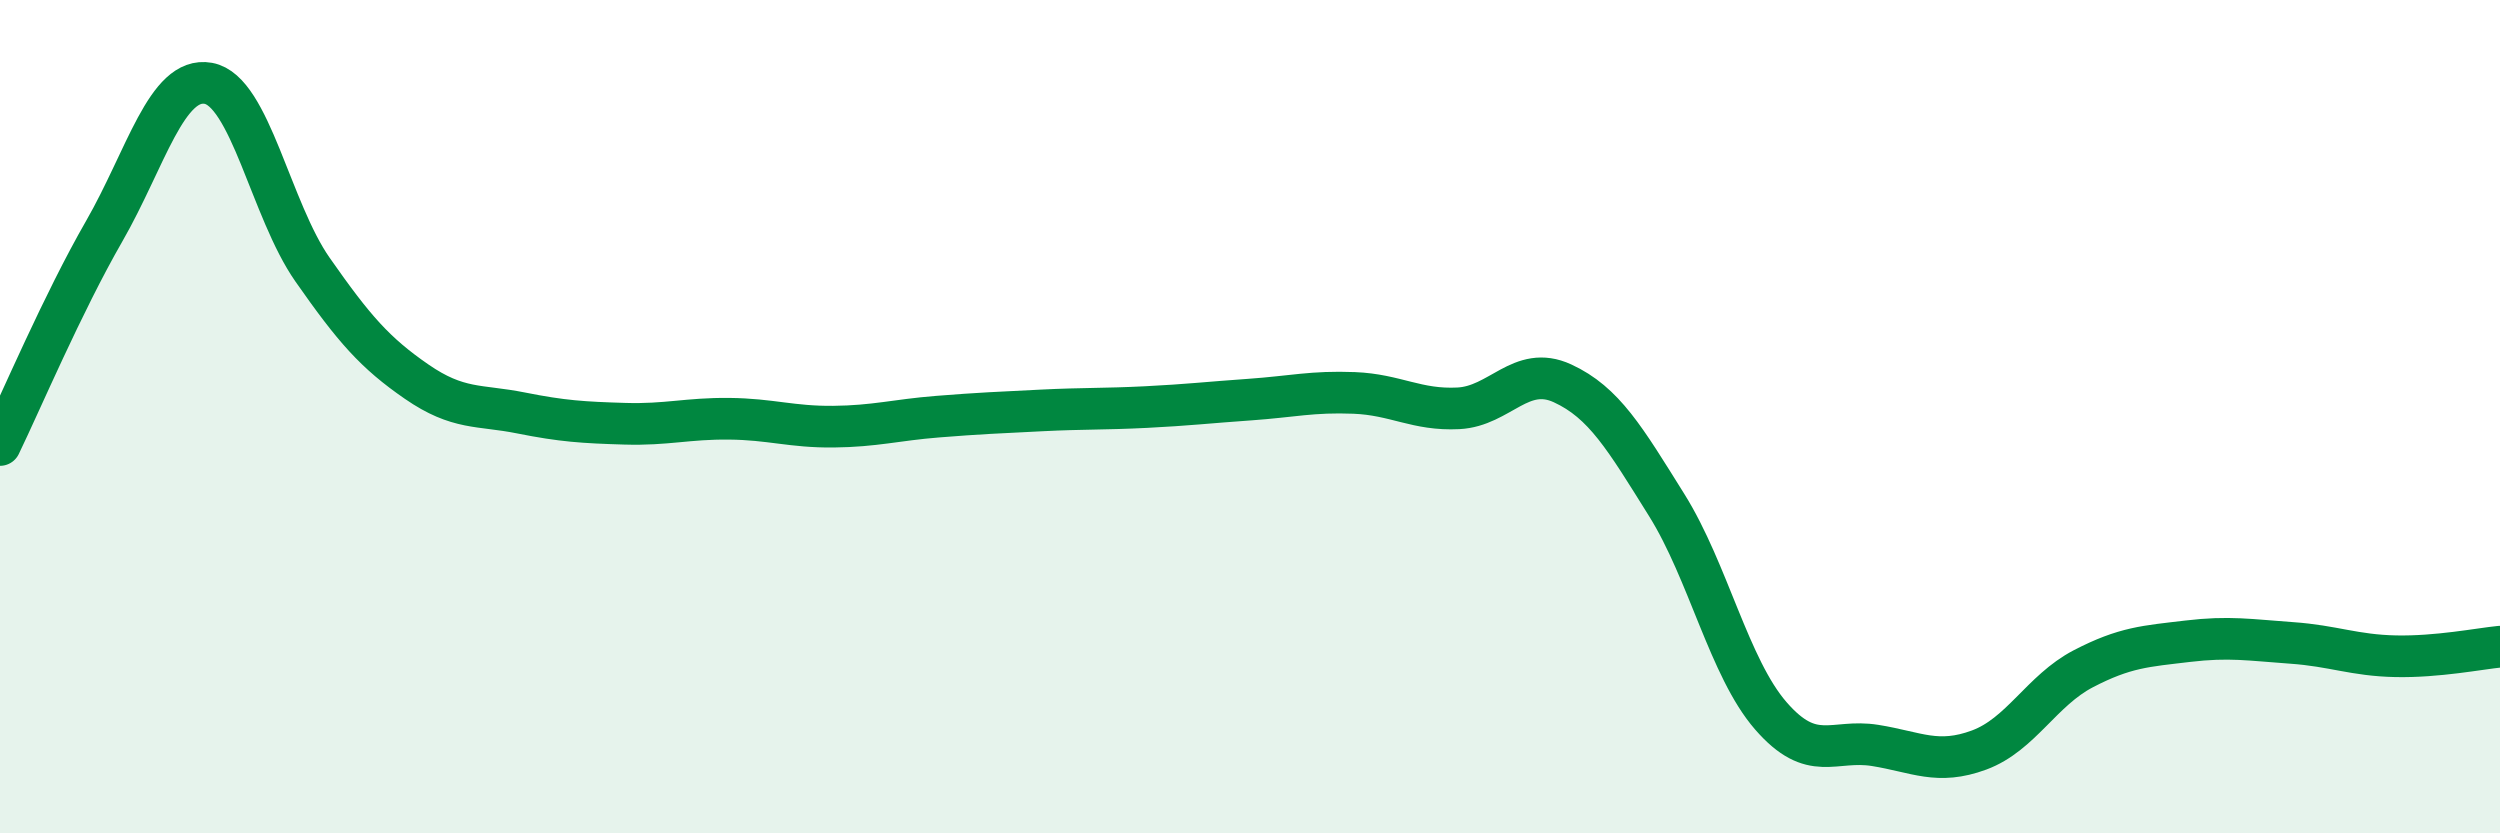
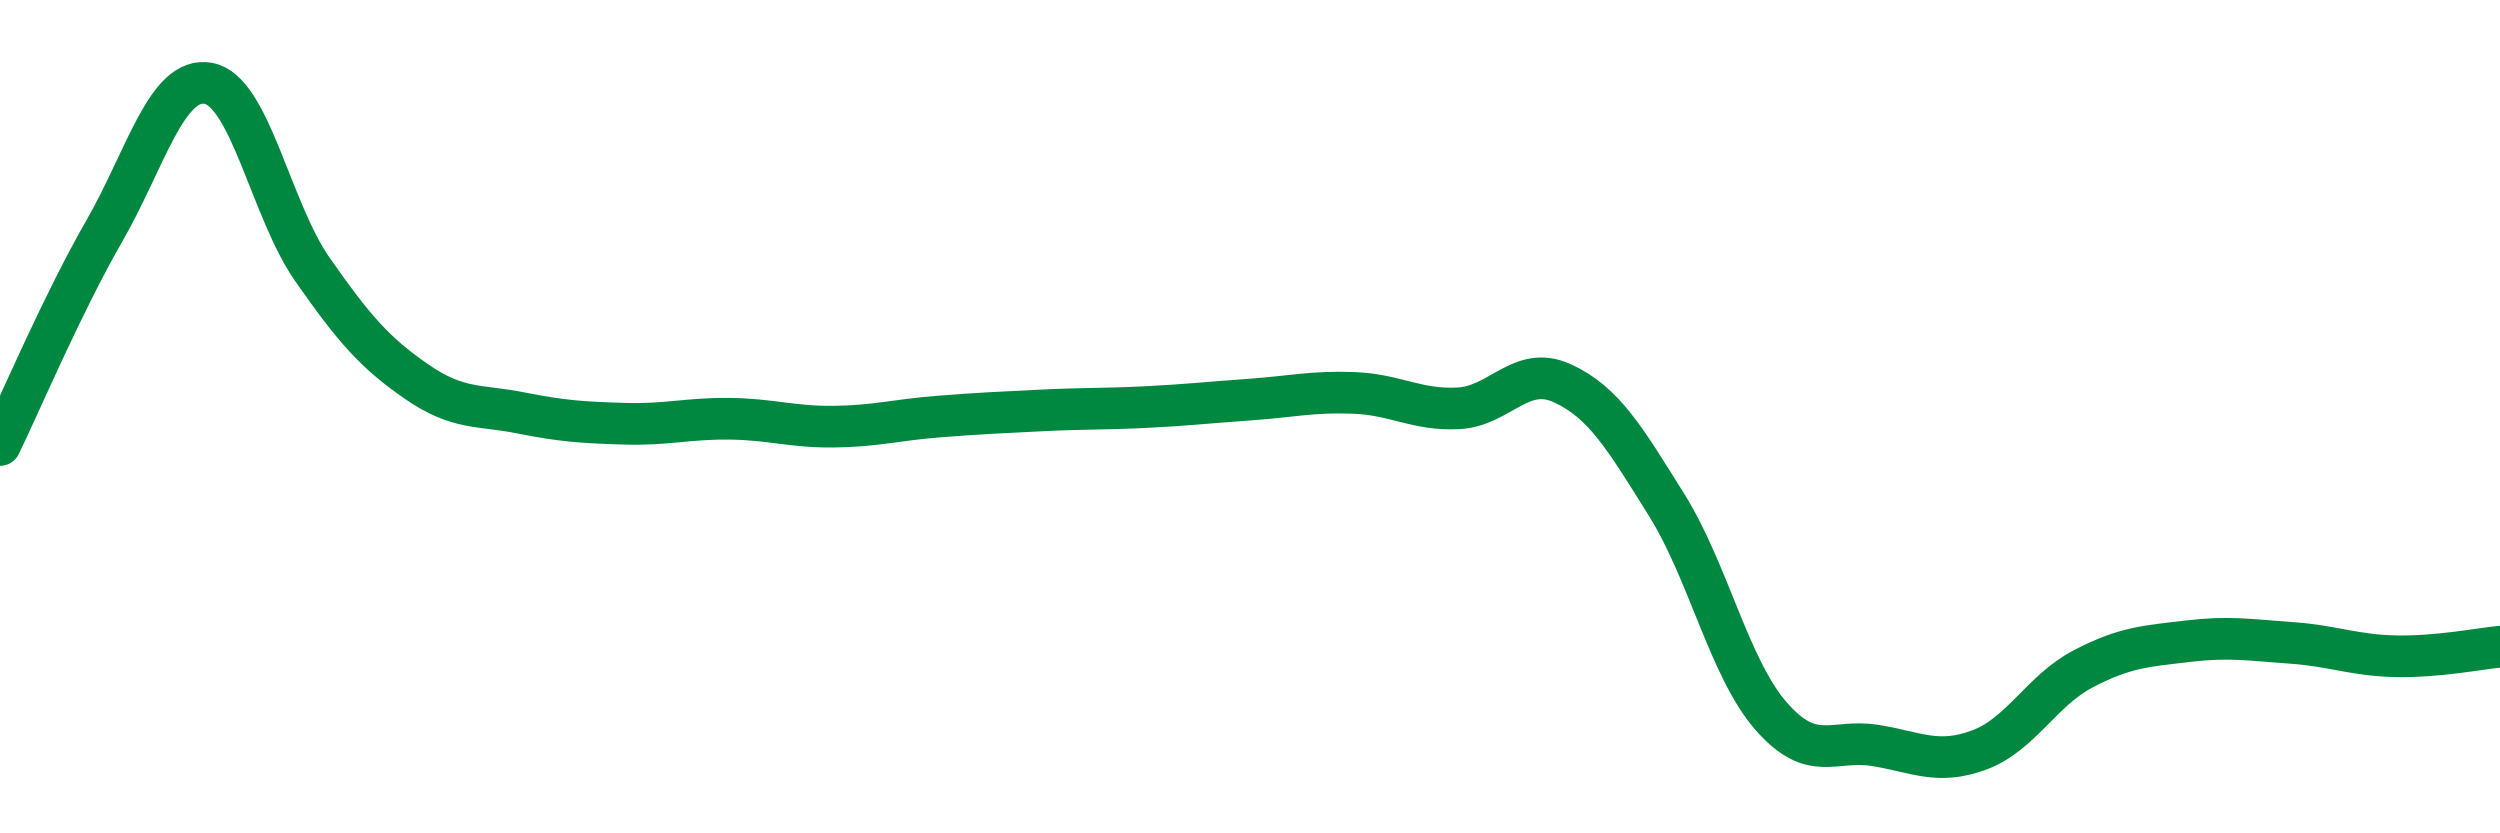
<svg xmlns="http://www.w3.org/2000/svg" width="60" height="20" viewBox="0 0 60 20">
-   <path d="M 0,10.68 C 0.5,9.65 1.5,7.29 2.5,5.55 C 3.5,3.81 4,1.82 5,2 C 6,2.18 6.5,5.04 7.5,6.47 C 8.5,7.9 9,8.47 10,9.16 C 11,9.85 11.5,9.71 12.5,9.91 C 13.5,10.11 14,10.14 15,10.17 C 16,10.2 16.5,10.04 17.5,10.05 C 18.5,10.06 19,10.25 20,10.24 C 21,10.23 21.5,10.08 22.5,10 C 23.5,9.92 24,9.9 25,9.85 C 26,9.8 26.5,9.82 27.5,9.77 C 28.5,9.72 29,9.66 30,9.59 C 31,9.52 31.5,9.39 32.5,9.43 C 33.5,9.47 34,9.85 35,9.8 C 36,9.75 36.5,8.74 37.5,9.2 C 38.5,9.66 39,10.52 40,12.12 C 41,13.72 41.5,16.03 42.5,17.18 C 43.5,18.33 44,17.73 45,17.89 C 46,18.05 46.5,18.37 47.5,18 C 48.5,17.63 49,16.57 50,16.05 C 51,15.53 51.5,15.51 52.5,15.39 C 53.5,15.27 54,15.36 55,15.43 C 56,15.5 56.5,15.73 57.5,15.75 C 58.5,15.77 59.5,15.57 60,15.52L60 20L0 20Z" fill="#008740" opacity="0.1" stroke-linecap="round" stroke-linejoin="round" />
  <path d="M 0,10.68 C 0.5,9.65 1.5,7.29 2.5,5.55 C 3.5,3.81 4,1.82 5,2 C 6,2.18 6.5,5.04 7.5,6.47 C 8.5,7.9 9,8.47 10,9.16 C 11,9.85 11.5,9.71 12.5,9.91 C 13.5,10.11 14,10.14 15,10.17 C 16,10.2 16.5,10.04 17.5,10.05 C 18.5,10.06 19,10.25 20,10.24 C 21,10.23 21.5,10.08 22.5,10 C 23.5,9.92 24,9.9 25,9.85 C 26,9.8 26.5,9.82 27.5,9.77 C 28.5,9.72 29,9.66 30,9.59 C 31,9.52 31.5,9.39 32.5,9.43 C 33.5,9.47 34,9.85 35,9.8 C 36,9.75 36.5,8.74 37.5,9.2 C 38.5,9.66 39,10.52 40,12.12 C 41,13.72 41.5,16.03 42.5,17.18 C 43.5,18.33 44,17.73 45,17.89 C 46,18.05 46.5,18.37 47.5,18 C 48.5,17.63 49,16.57 50,16.05 C 51,15.53 51.5,15.51 52.5,15.39 C 53.5,15.27 54,15.36 55,15.43 C 56,15.5 56.5,15.73 57.5,15.75 C 58.5,15.77 59.5,15.57 60,15.52" stroke="#008740" stroke-width="1" fill="none" stroke-linecap="round" stroke-linejoin="round" />
</svg>